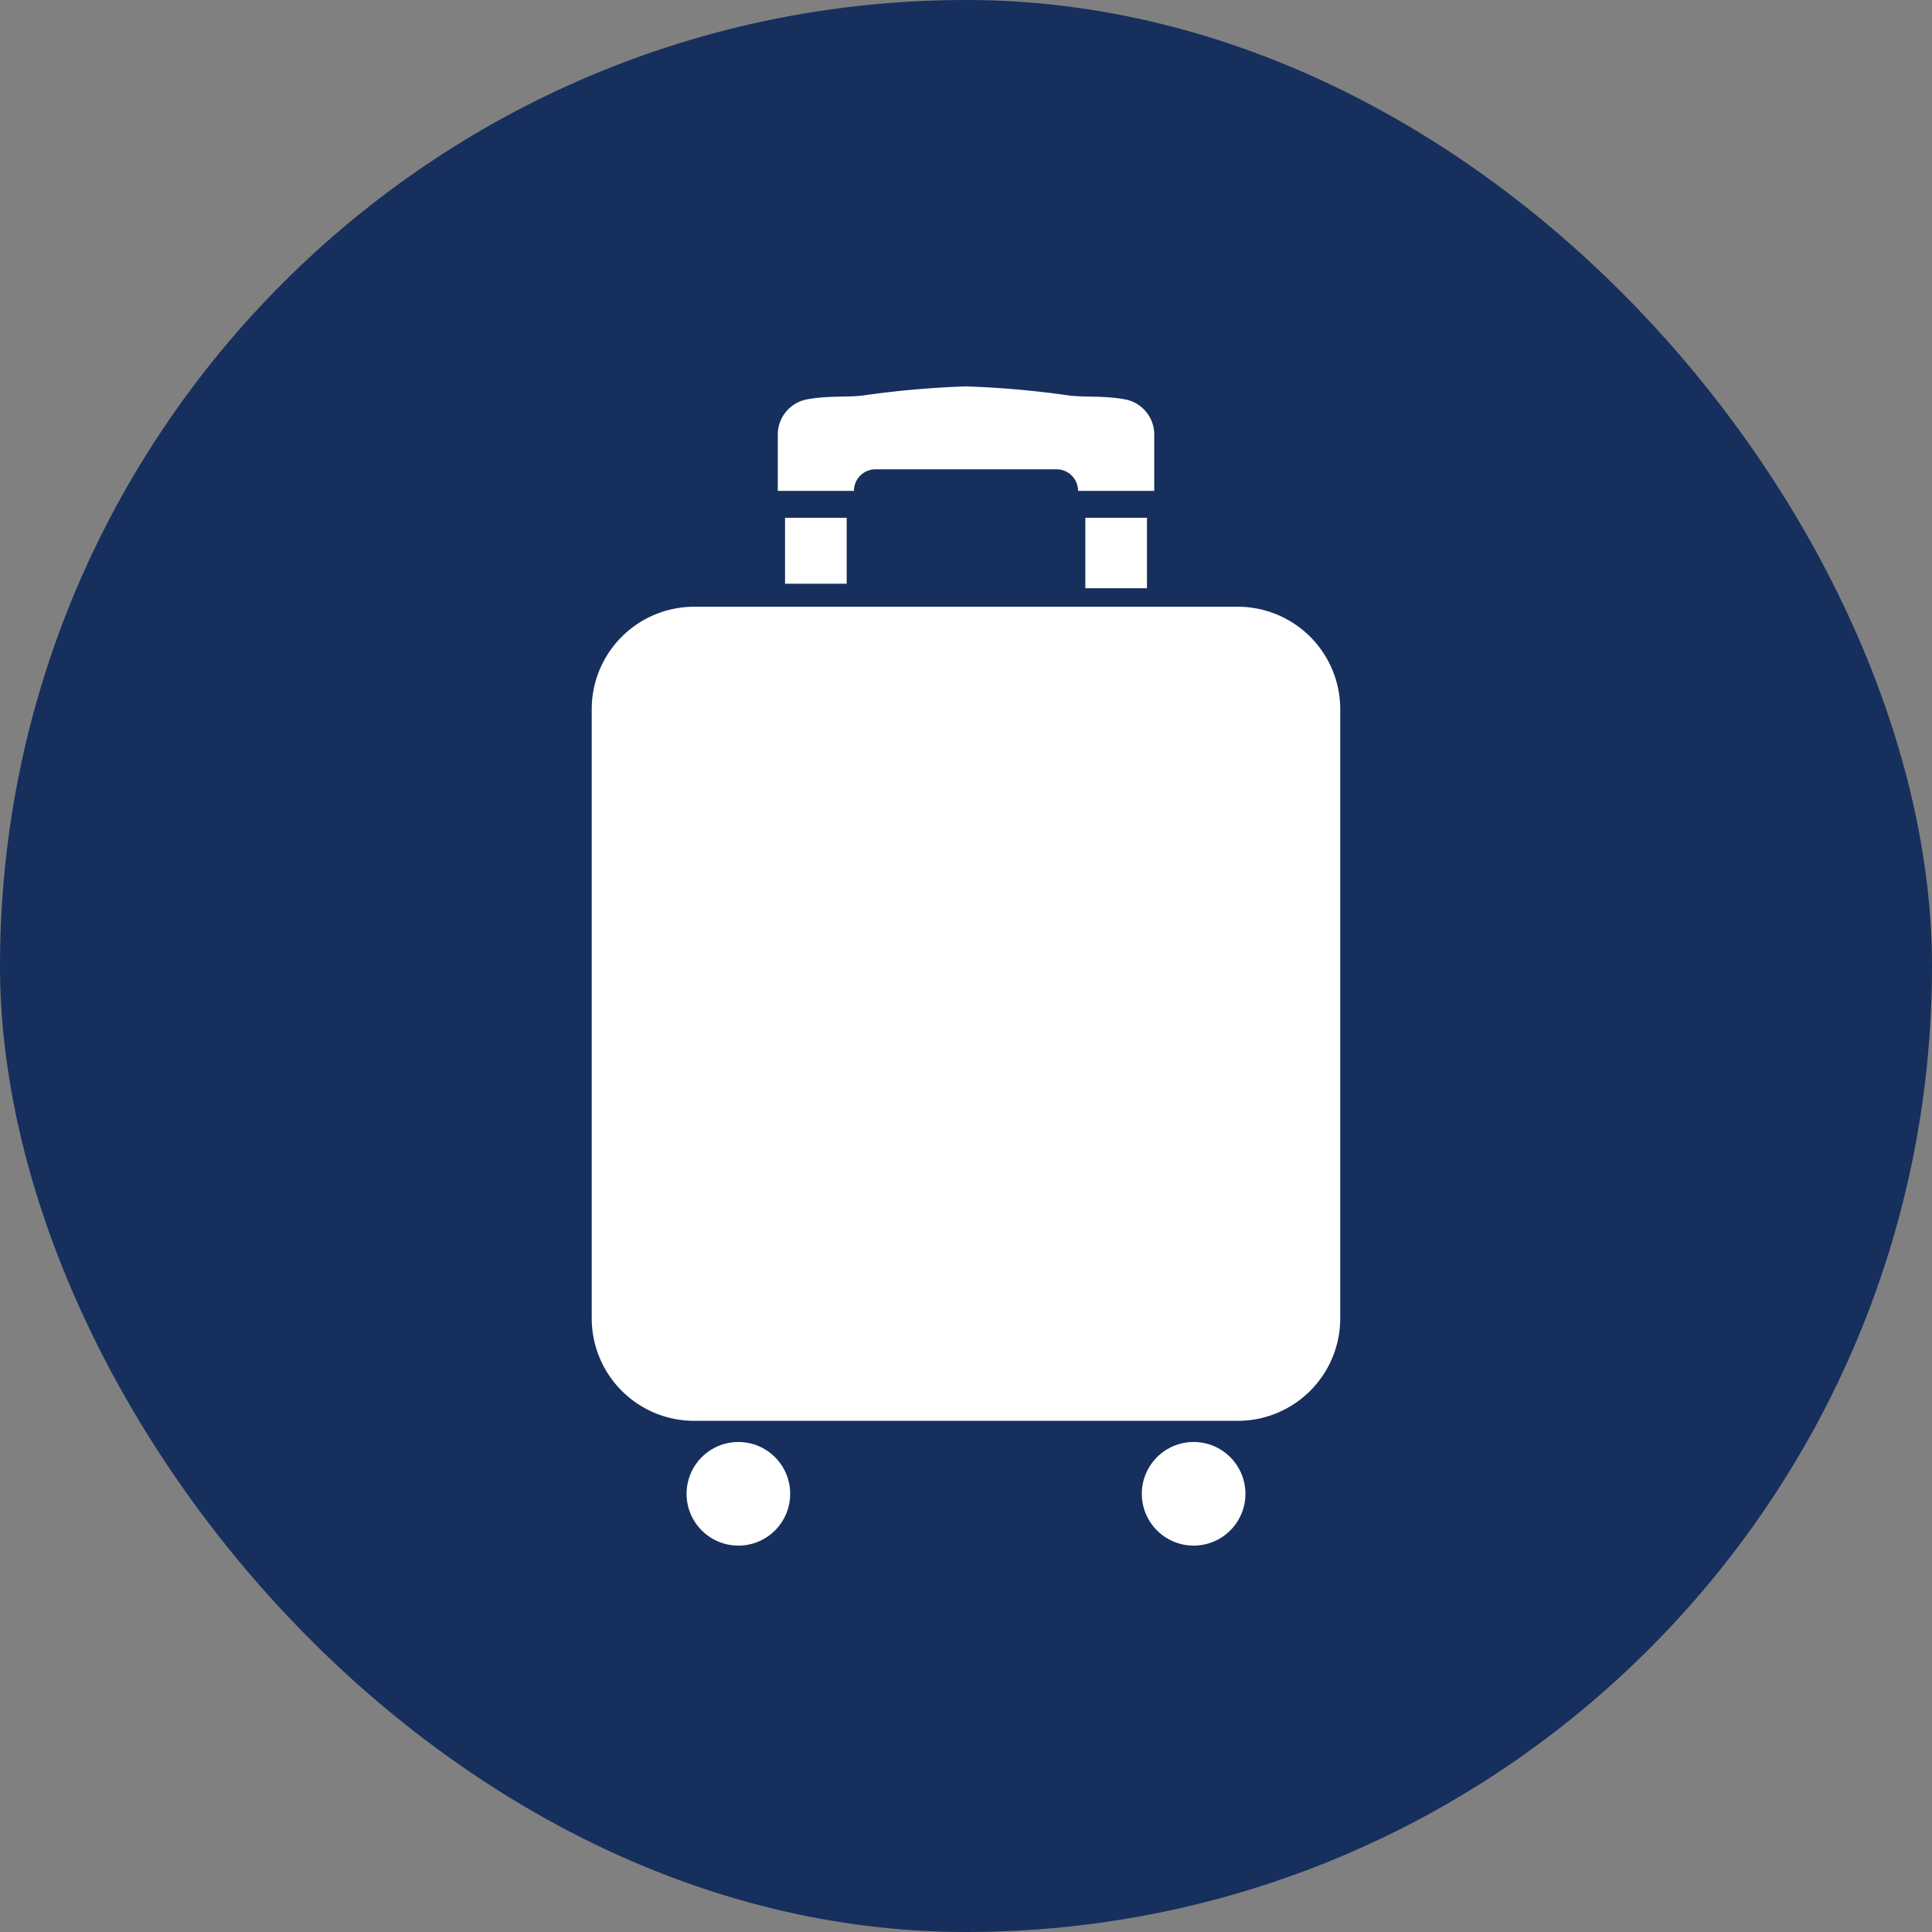
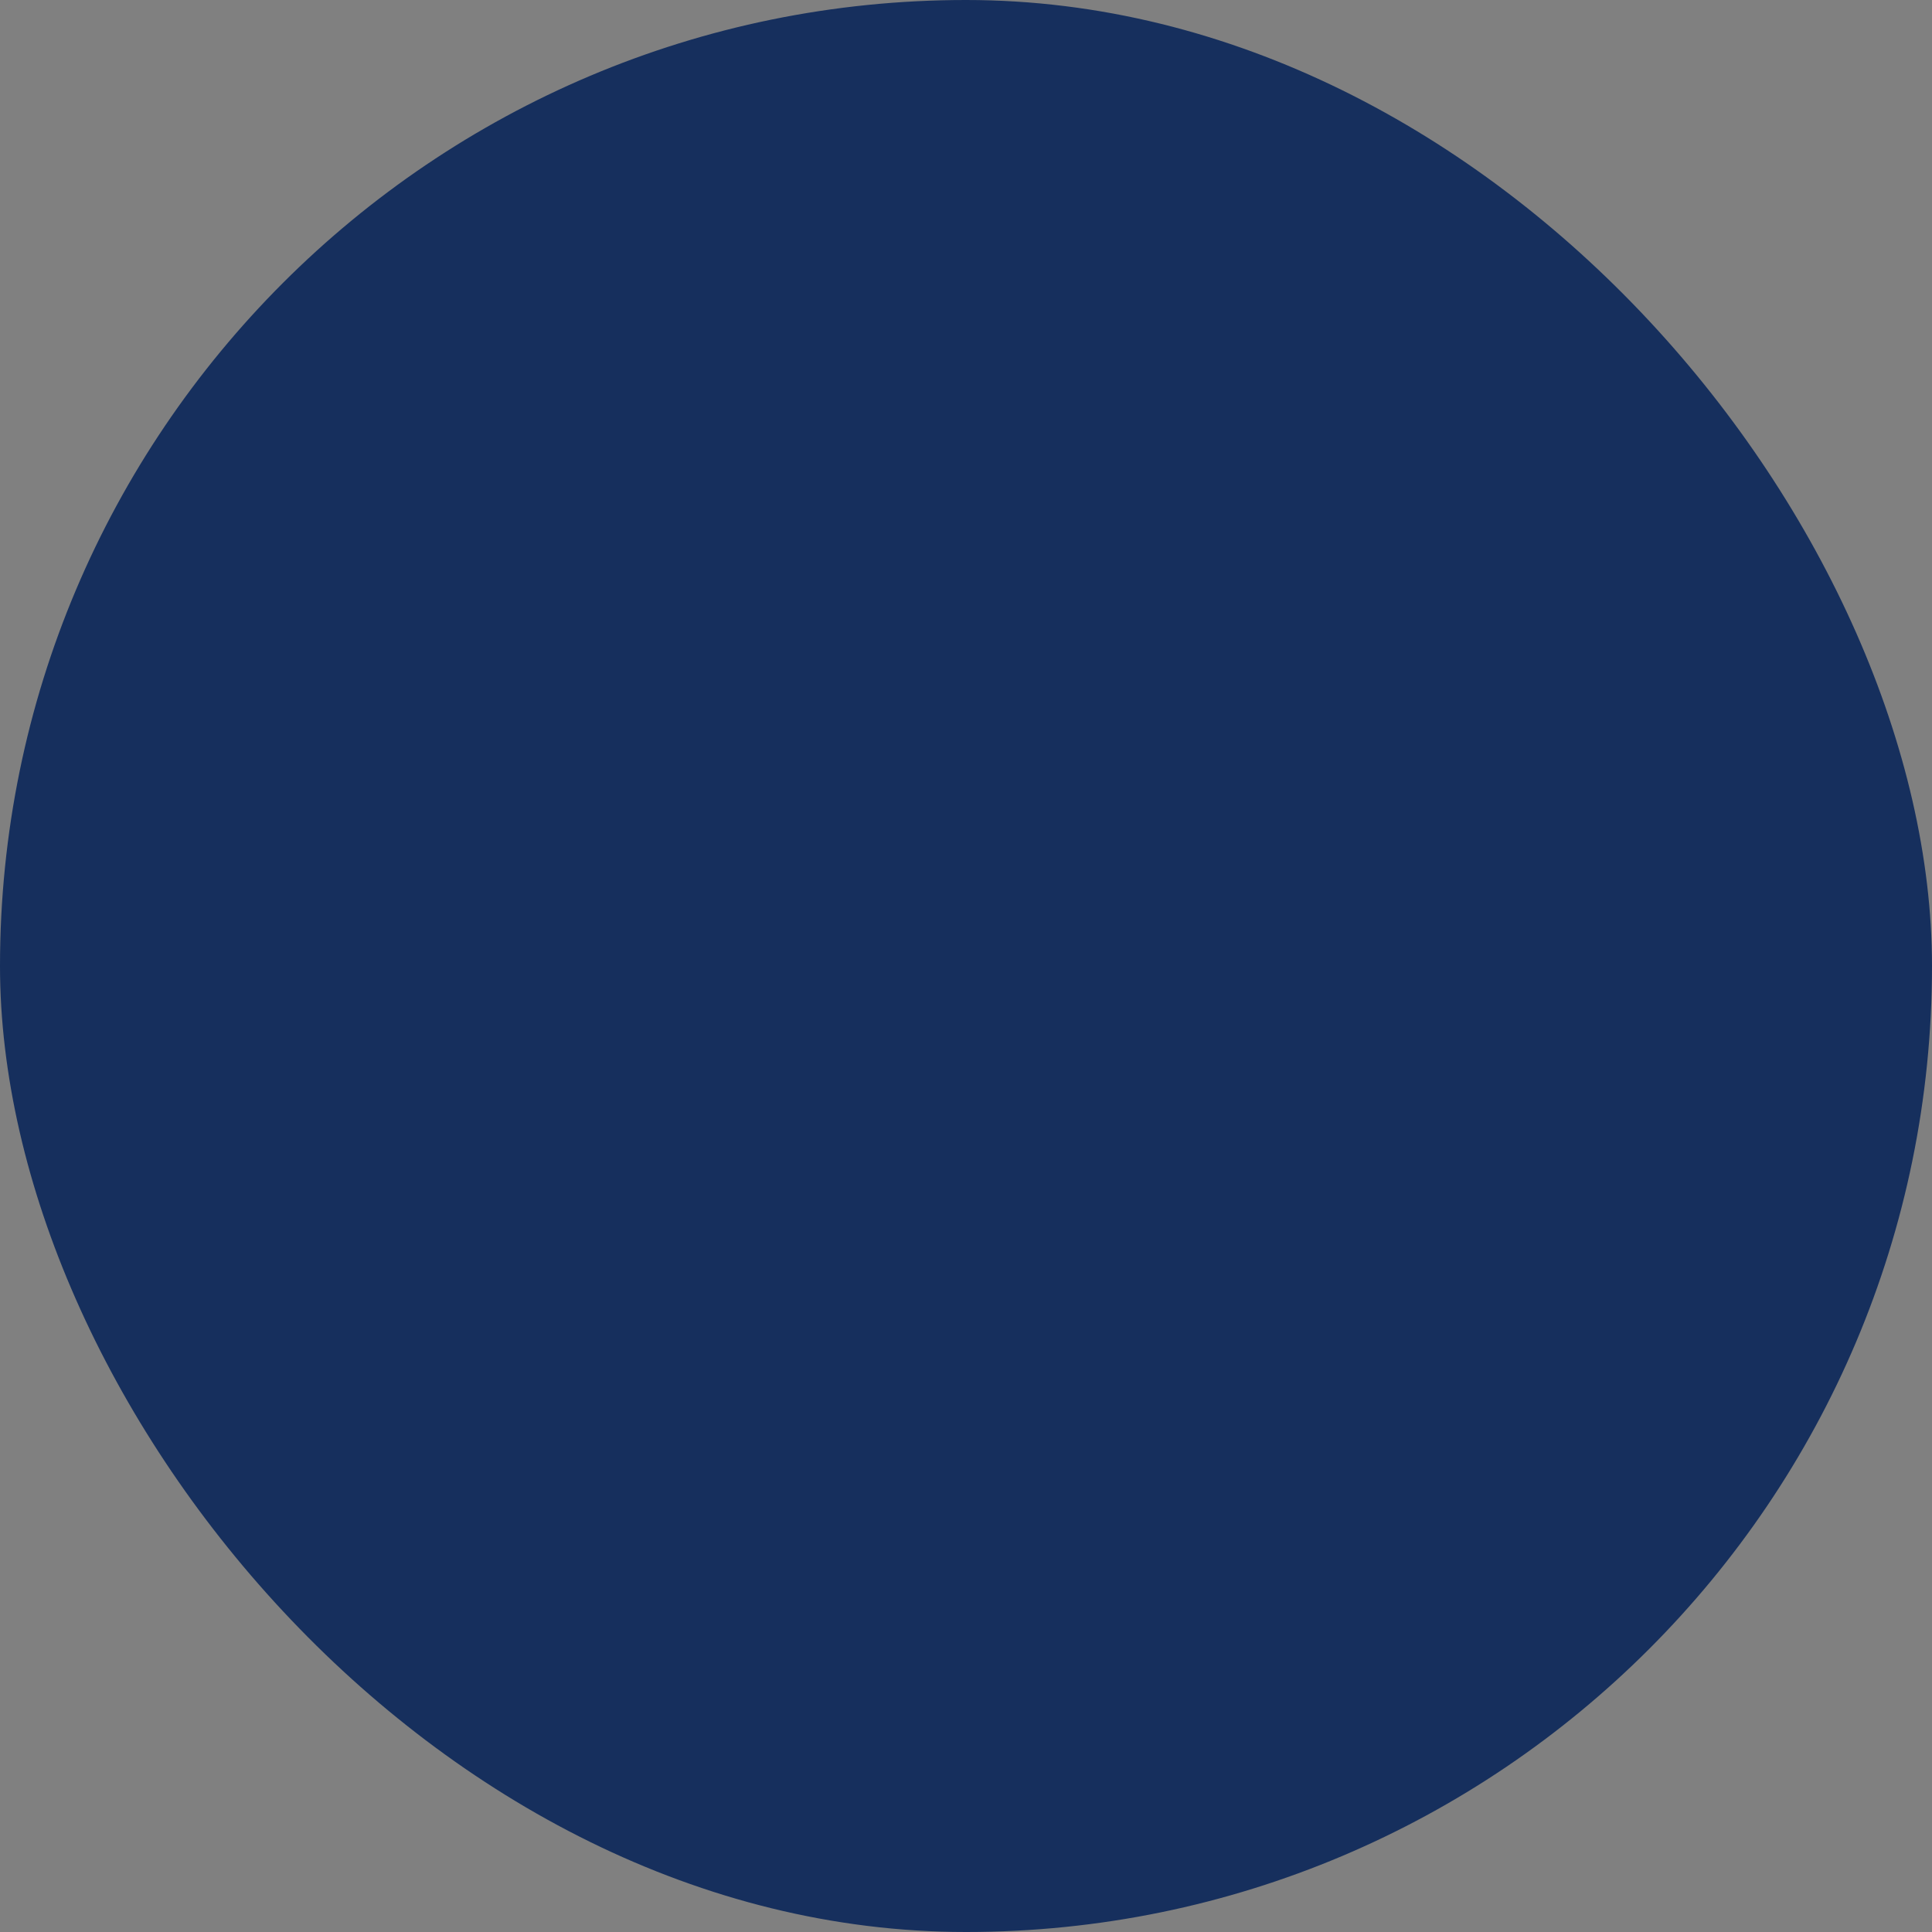
<svg xmlns="http://www.w3.org/2000/svg" width="200" height="200" viewBox="0 0 200 200">
  <rect x="0" y="0" width="200" height="200" fill="#808080" stroke="none" />
  <defs>
    <style>
      .cls-1, .cls-4 {
        fill: #fff;
      }

      .cls-1 {
        stroke: #fff;
      }

      .cls-2 {
        fill: #162f5d;
      }

      .cls-3 {
        clip-path: url(#clip-path);
      }
    </style>
    <clipPath id="clip-path">
-       <rect id="長方形_25494" data-name="長方形 25494" class="cls-1" width="120" height="120" transform="translate(-4128 -9432)" />
-     </clipPath>
+       </clipPath>
  </defs>
  <g id="in_commitment_scene_icon06" transform="translate(4185 9953)">
    <rect id="長方形_25499" data-name="長方形 25499" class="cls-2" width="200" height="200" rx="100" transform="translate(-4185 -9953)" />
    <g id="マスクグループ_5" data-name="マスクグループ 5" class="cls-3" transform="translate(-17 -481)">
      <g id="キャリーバッグ5" transform="translate(-4106.745 -9432)">
        <path id="パス_810" data-name="パス 810" class="cls-4" d="M77.645,8.582H96.381a2.232,2.232,0,0,1,2.234,2.233H106.5V5.079a3.708,3.708,0,0,0-2.847-3.7C101.46.919,99.094,1.161,97.52.919A97.6,97.6,0,0,0,87.013,0,97.579,97.579,0,0,0,76.506.919c-1.574.241-3.94,0-6.129.459a3.708,3.708,0,0,0-2.846,3.7v5.736h7.881A2.232,2.232,0,0,1,77.645,8.582Z" transform="translate(-48.268)" />
-         <path id="パス_811" data-name="パス 811" class="cls-4" d="M102.3,38.015H46.036A10.611,10.611,0,0,0,35.425,48.625v63.056A10.61,10.61,0,0,0,46.036,122.29H102.3a10.609,10.609,0,0,0,10.61-10.609V48.626A10.611,10.611,0,0,0,102.3,38.015Z" transform="translate(-35.425 -15.206)" />
        <rect id="長方形_25497" data-name="長方形 25497" class="cls-4" width="6.383" height="6.828" transform="translate(20.012 13.599)" />
        <rect id="長方形_25498" data-name="長方形 25498" class="cls-4" width="6.383" height="7.294" transform="translate(51.096 13.599)" />
        <circle id="楕円形_23" data-name="楕円形 23" class="cls-4" cx="5.363" cy="5.363" r="5.363" transform="translate(9.819 109.275)" />
        <circle id="楕円形_24" data-name="楕円形 24" class="cls-4" cx="5.363" cy="5.363" r="5.363" transform="translate(56.946 109.275)" />
      </g>
    </g>
  </g>
</svg>